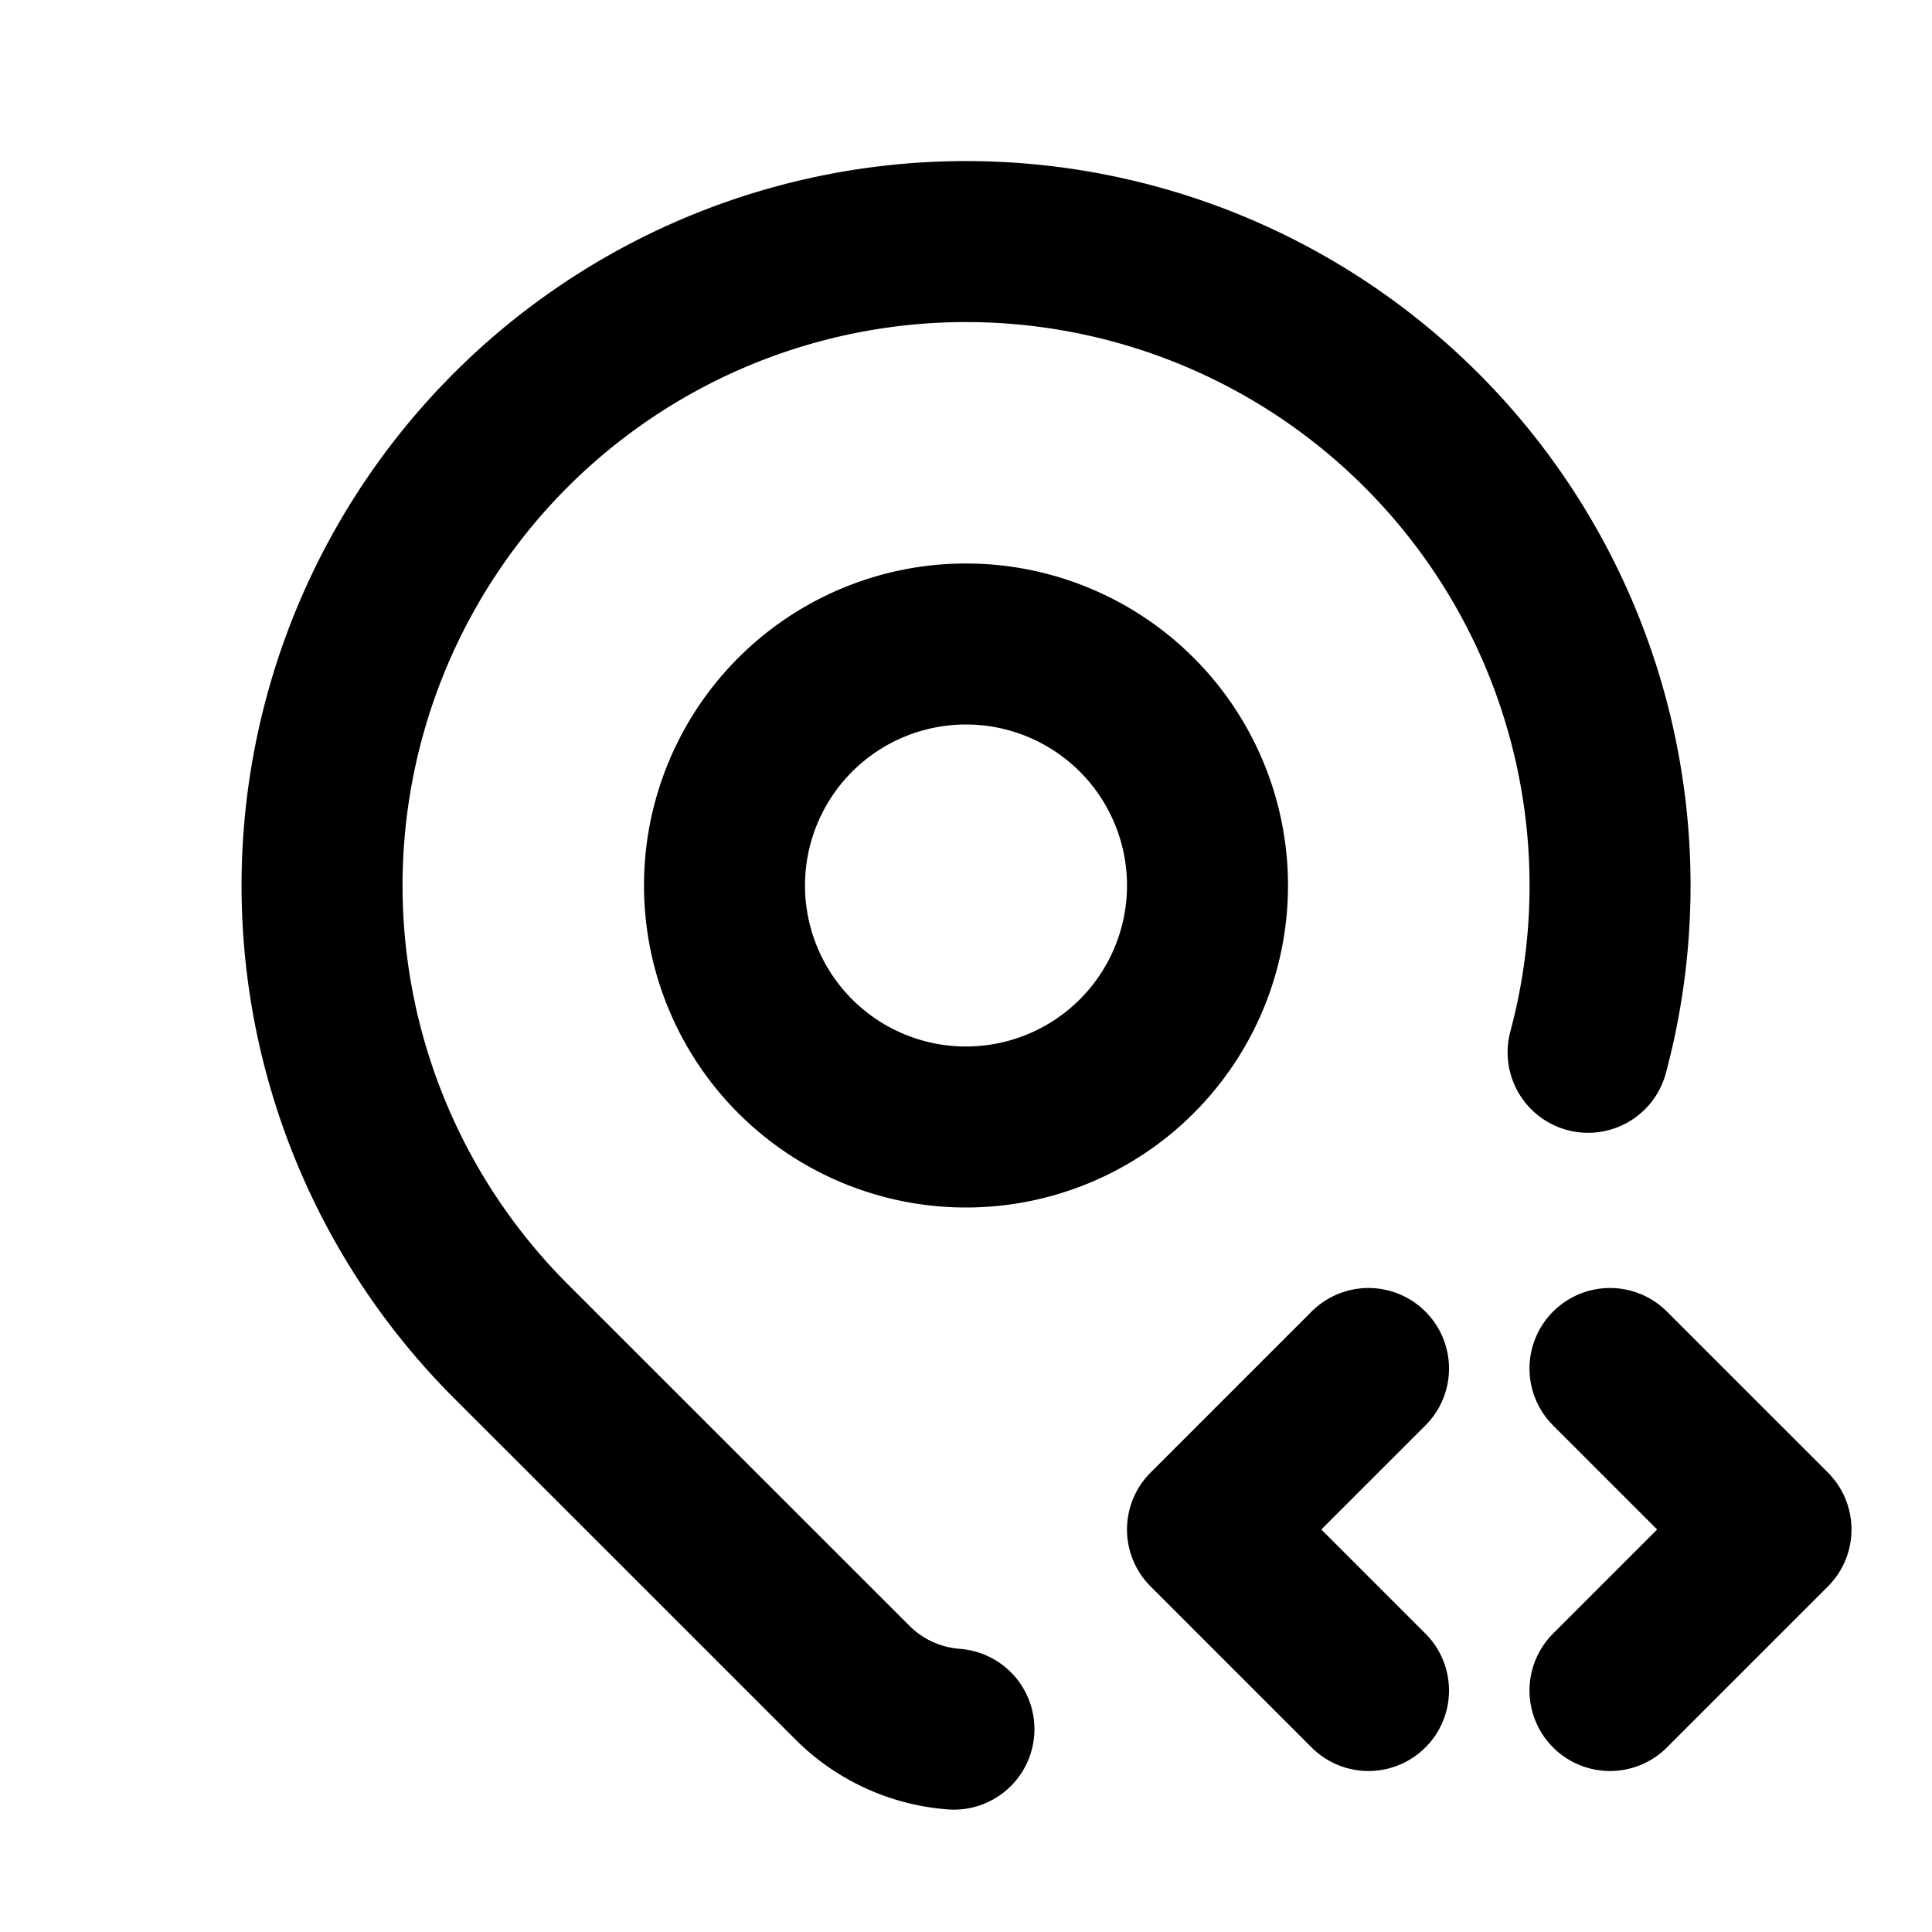
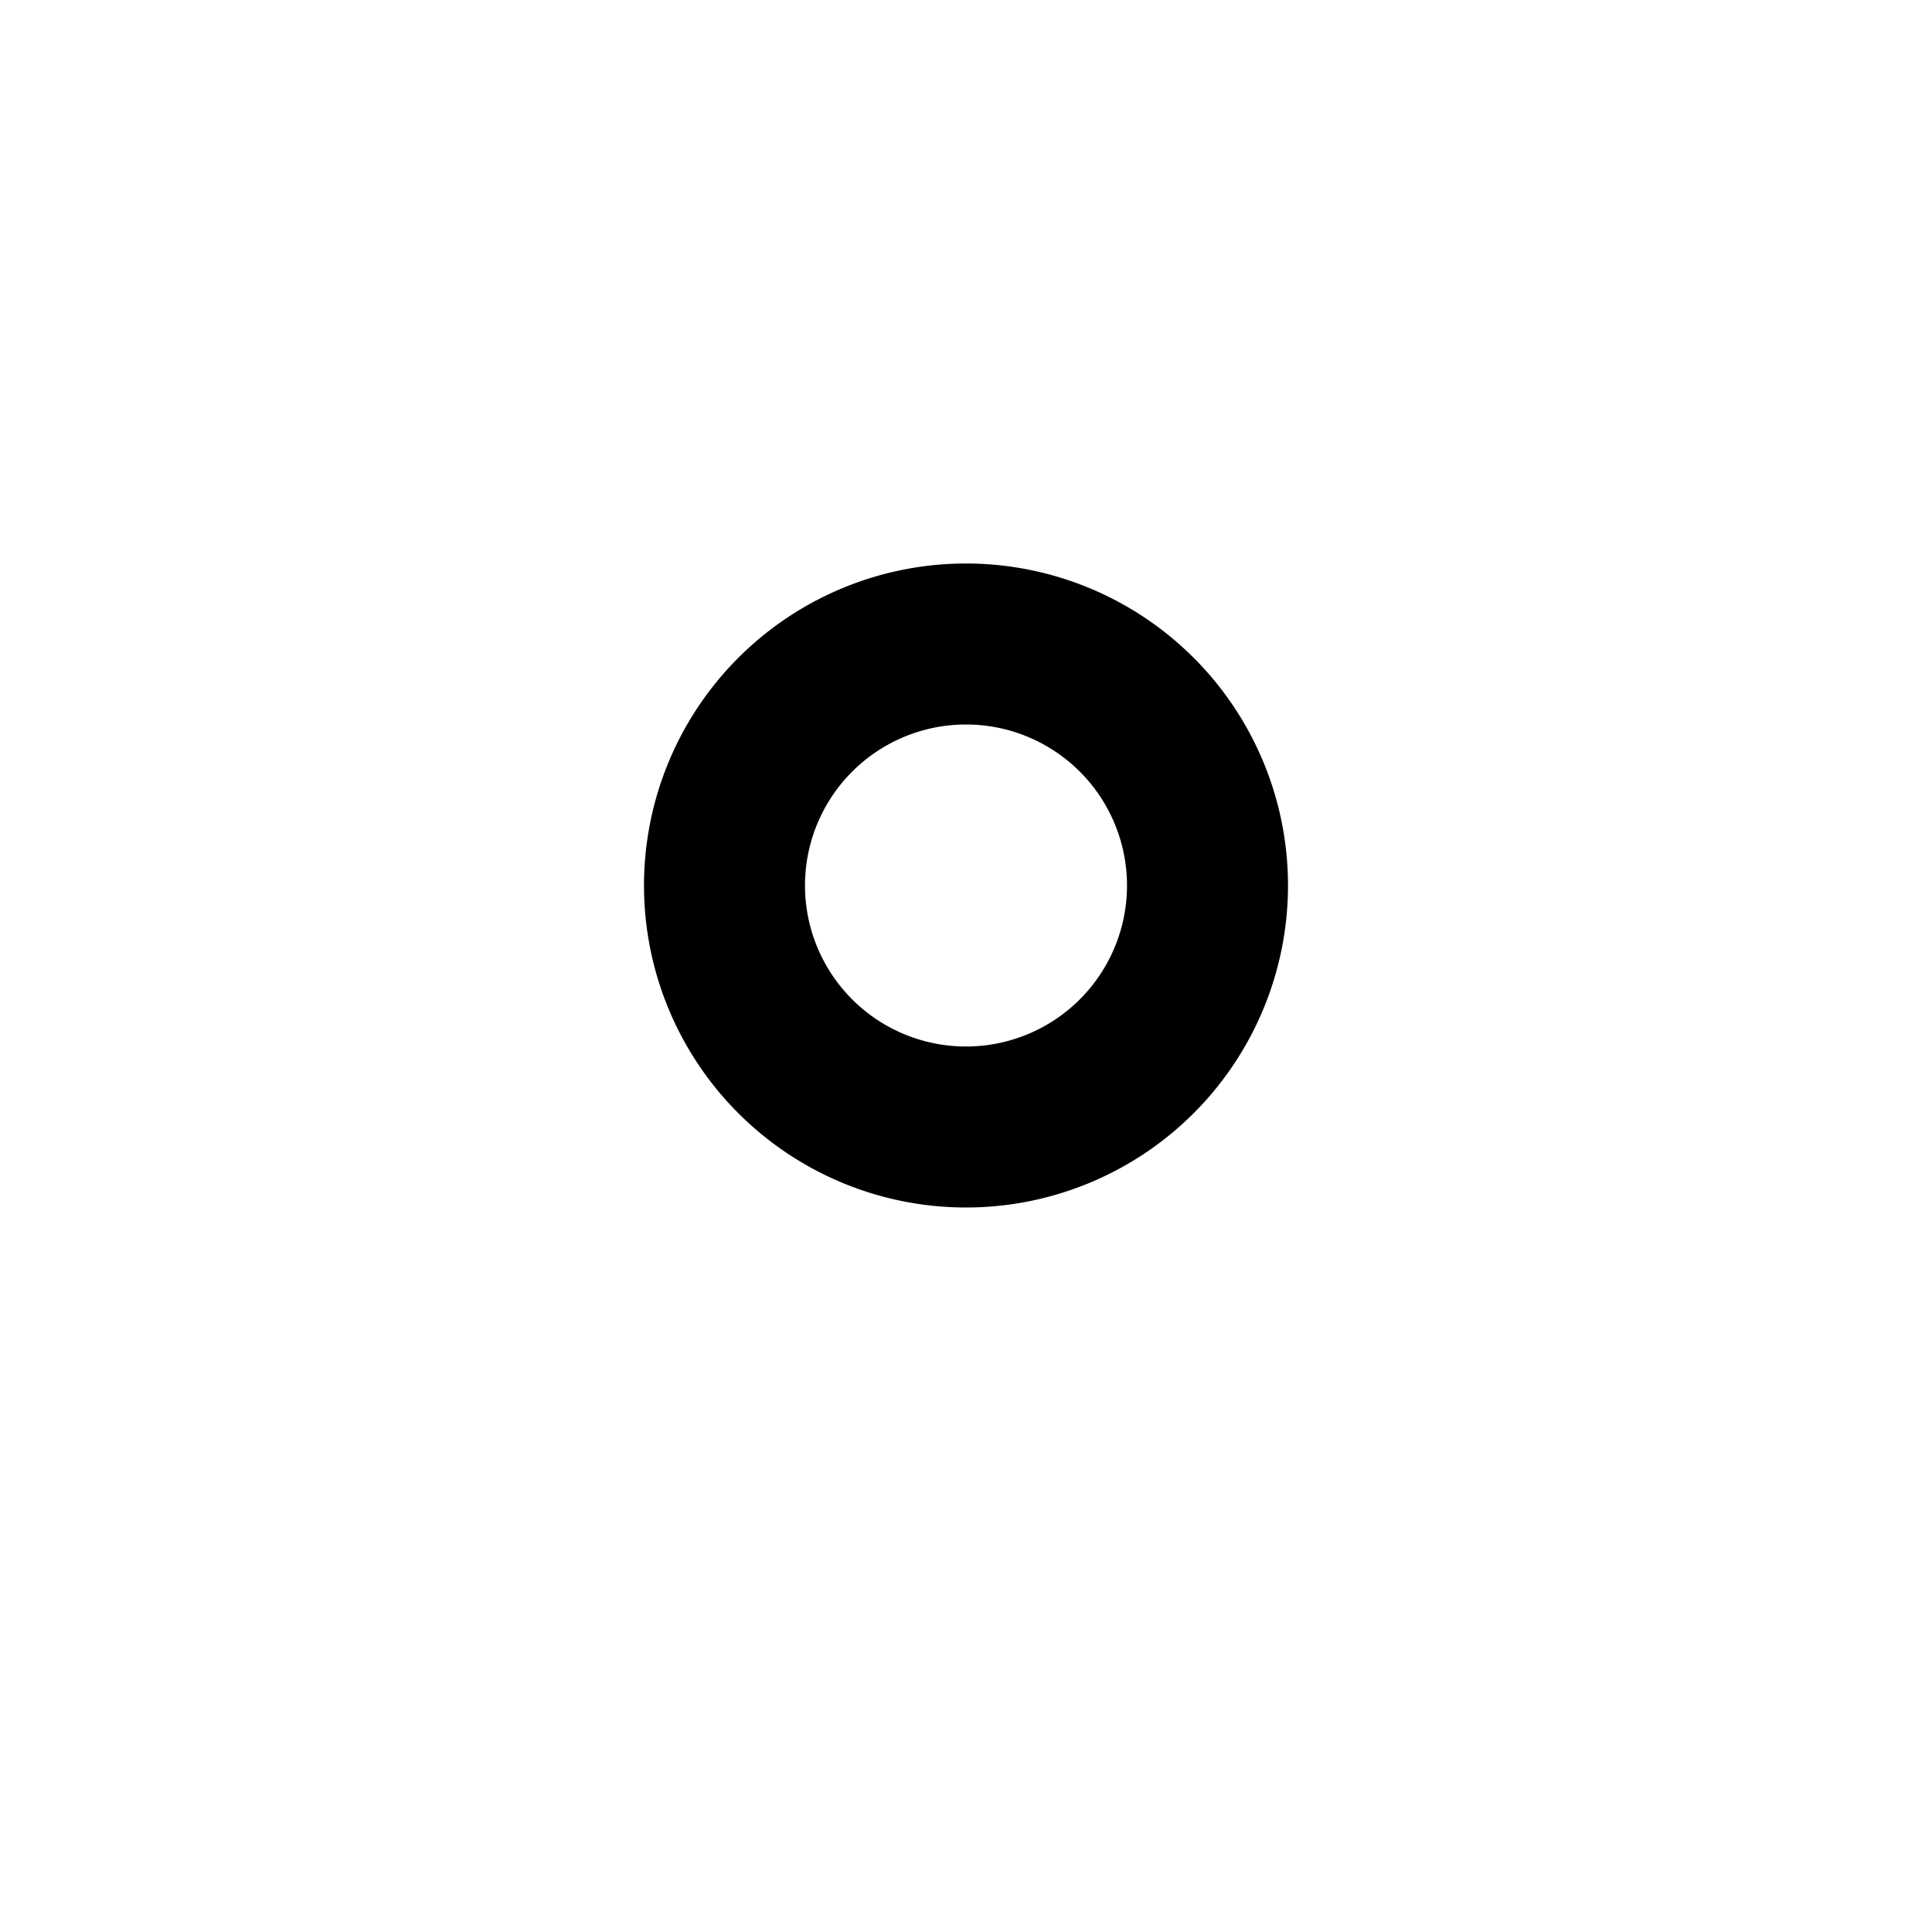
<svg xmlns="http://www.w3.org/2000/svg" width="800" height="800" viewBox="0 0 24 24">
  <g fill="none" stroke="currentColor" stroke-linecap="round" stroke-linejoin="round" stroke-width="2">
    <path d="M9 11a3 3 0 1 0 6 0a3 3 0 0 0-6 0" />
-     <path d="M11.85 21.48a1.992 1.992 0 0 1-1.263-.58l-4.244-4.243a8 8 0 1 1 13.385-3.585M20 21l2-2l-2-2m-3 0l-2 2l2 2" />
  </g>
</svg>